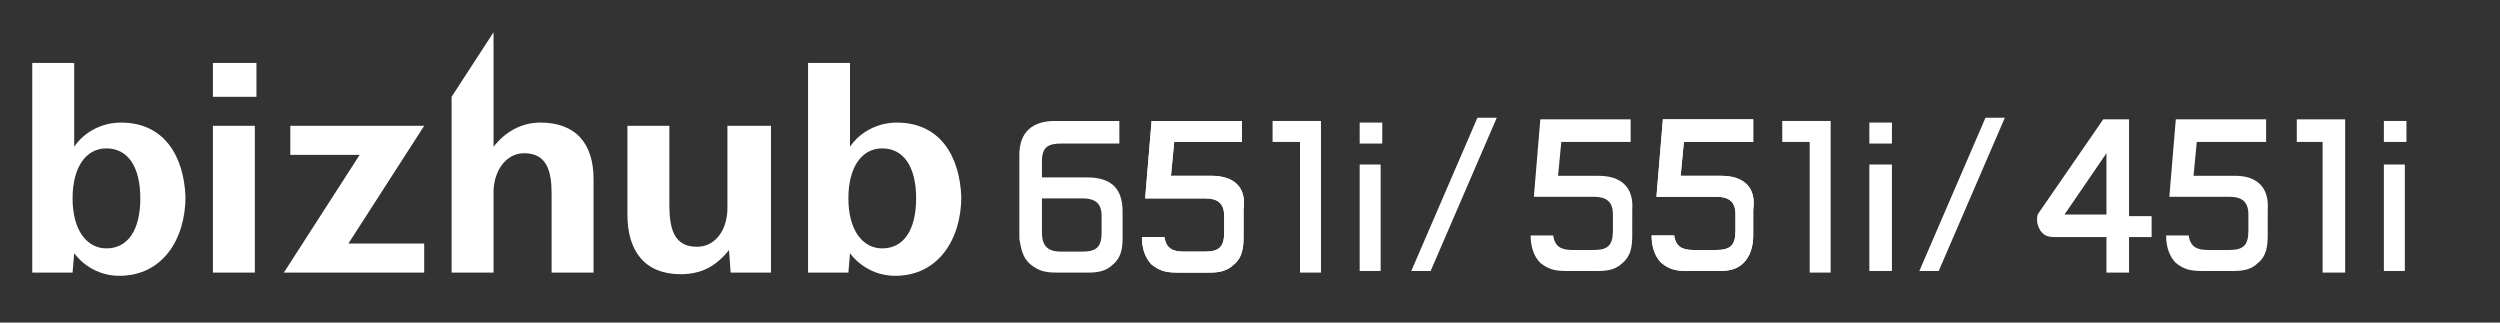
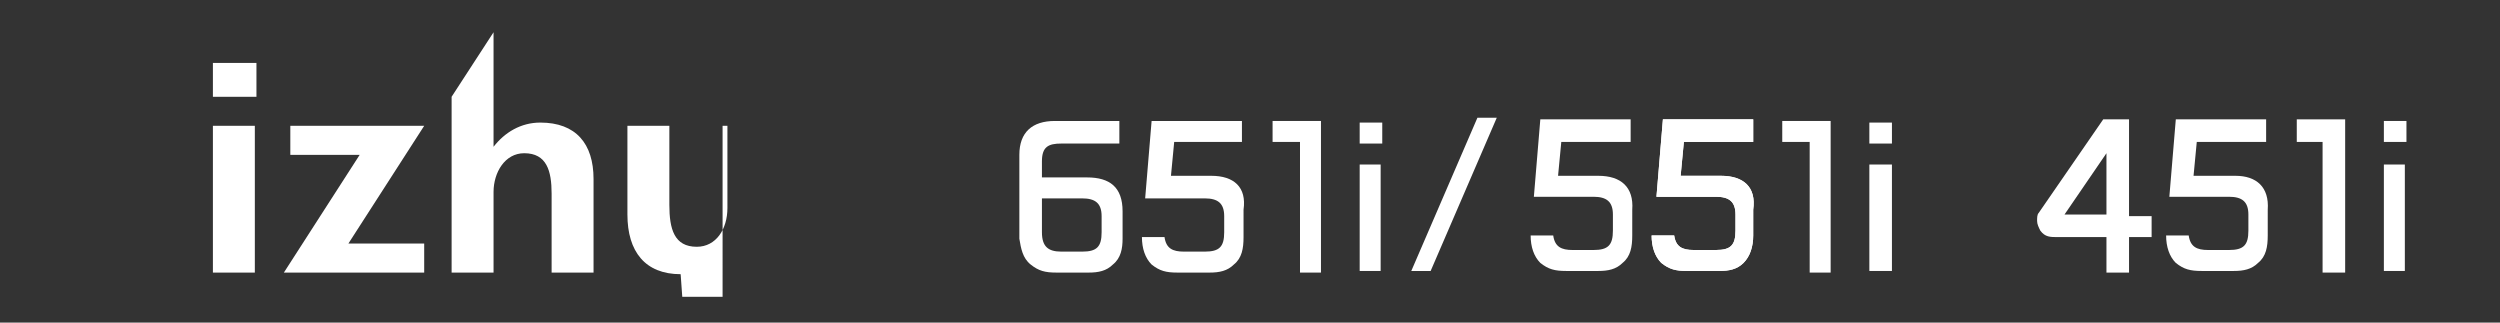
<svg xmlns="http://www.w3.org/2000/svg" version="1.1" id="レイヤー_1" x="0px" y="0px" width="155px" height="20px" viewBox="0 0 155 20" style="enable-background:new 0 0 155 20;" xml:space="preserve">
  <rect x="0" y="0" width="155" height="20" fill="#333333" stroke="none" />
  <style type="text/css">

	.st0{fill:#FFFFFF;}
	.st1{fill:none;}

</style>
-   <rect class="st1" width="155" height="20" />
  <g id="bizuhub_x5F_C000i_x2F_C000i_x2F_C000i">
    <g>
      <g>
        <g>
          <path class="st0" d="M13.2,6V3.9h2.7V6H13.2z M13.2,16.9V7.8h2.6v9.1H13.2z" />
          <path class="st0" d="M17.6,16.9l4.7-7.3H18V7.8h8.3l-4.7,7.3h4.7v1.8H17.6z" />
          <path class="st0" d="M34.2,16.9V12c0-1.4-0.3-2.5-1.7-2.5c-1.2,0-1.9,1.2-1.9,2.4v5H28V6l2.6-4v7.1c0.7-0.9,1.7-1.5,2.9-1.5      c2.2,0,3.3,1.3,3.3,3.5v5.8H34.2z" />
-           <path class="st0" d="M45.1,7.8v5.1c0,1.3-0.7,2.4-1.9,2.4c-1.4,0-1.7-1.1-1.7-2.6V7.8h-2.6v5.5c0,2.3,1.1,3.7,3.3,3.7      c1.3,0,2.2-0.5,3-1.5l0.1,1.4h2.5V7.8H45.1z" />
-           <path class="st0" d="M7.5,7.6c-1.2,0-2.3,0.6-2.9,1.5V3.9H2v13h2.5l0.1-1.2c0.6,0.8,1.6,1.4,2.8,1.4c2.7,0,4.1-2.3,4.1-4.9      C11.4,9.7,10.2,7.6,7.5,7.6z M6.6,15.4c-1.2,0-2.1-1.1-2.1-3.1c0-1.9,0.8-3.1,2.1-3.1c1.3,0,2.1,1.1,2.1,3.1S7.9,15.4,6.6,15.4z      " />
-           <path class="st0" d="M55.6,7.6c-1.2,0-2.3,0.6-2.9,1.5V3.9h-2.6v13h2.5l0.1-1.2c0.6,0.8,1.6,1.4,2.8,1.4c2.7,0,4.1-2.3,4.1-4.9      C59.5,9.7,58.3,7.6,55.6,7.6z M54.7,15.4c-1.2,0-2.1-1.1-2.1-3.1c0-1.9,0.8-3.1,2.1-3.1c1.3,0,2.1,1.1,2.1,3.1      S56,15.4,54.7,15.4z" />
+           <path class="st0" d="M45.1,7.8v5.1c0,1.3-0.7,2.4-1.9,2.4c-1.4,0-1.7-1.1-1.7-2.6V7.8h-2.6v5.5c0,2.3,1.1,3.7,3.3,3.7      l0.1,1.4h2.5V7.8H45.1z" />
        </g>
      </g>
    </g>
    <g>
      <g>
-         <polygon class="st0" points="119,16.8 120.2,16.8 124.3,7.3 123.1,7.3    " />
-       </g>
+         </g>
      <path class="st0" d="M130.6,9.5v3.8H128L130.6,9.5z M126.4,13.2c-0.1,0.1-0.1,0.3-0.1,0.5s0.1,0.4,0.2,0.6    c0.3,0.4,0.6,0.4,1.1,0.4h3v2.2h1.4v-2.2h1.4v-1.3H132v-6h-1.6L126.4,13.2z" />
      <path class="st0" d="M138.6,10.9H136l0.2-2.1h4.3V7.4h-5.6l-0.4,4.8h1.4l0,0l0,0h2.3c0.8,0,1.2,0.3,1.2,1.1v1    c0,0.9-0.3,1.2-1.2,1.2h-1.3c-0.7,0-1.1-0.2-1.2-0.9h-1.4c0,0.7,0.2,1.3,0.6,1.7c0.5,0.4,0.9,0.5,1.6,0.5h2c0.6,0,1.1-0.1,1.5-0.5    c0.5-0.4,0.6-1,0.6-1.7V13C140.7,11.6,139.9,10.9,138.6,10.9z" />
      <rect x="147.8" y="7.5" class="st0" width="1.4" height="1.3" />
      <polyline class="st0" points="149.1,16.7 149.1,10.2 147.8,10.2 147.8,16.8 149.1,16.8 149.1,16.7   " />
      <polygon class="st0" points="145.4,7.4 142.4,7.4 142.4,8.8 144,8.8 144,16.9 145.4,16.9   " />
    </g>
    <g>
      <g>
        <polygon class="st0" points="87.5,16.8 88.7,16.8 92.8,7.3 91.6,7.3    " />
      </g>
      <path class="st0" d="M106.7,10.9h-2.5l0.2-2.1h4.3V7.4h-5.6l-0.4,4.8h1.4l0,0l0,0h2.3c0.8,0,1.2,0.3,1.2,1.1v1    c0,0.9-0.3,1.2-1.2,1.2H105c-0.7,0-1.1-0.2-1.2-0.9h-1.4c0,0.7,0.2,1.3,0.6,1.7c0.5,0.4,0.9,0.5,1.6,0.5h2c0.6,0,1.1-0.1,1.5-0.5    c0.4-0.4,0.6-1,0.6-1.7V13C108.9,11.6,108.1,10.9,106.7,10.9z" />
      <path class="st0" d="M106.7,10.9h-2.5l0.2-2.1h4.3V7.4h-5.6l-0.4,4.8h1.4l0,0l0,0h2.3c0.8,0,1.2,0.3,1.2,1.1v1    c0,0.9-0.3,1.2-1.2,1.2H105c-0.7,0-1.1-0.2-1.2-0.9h-1.4c0,0.7,0.2,1.3,0.6,1.7c0.5,0.4,0.9,0.5,1.6,0.5h2c0.6,0,1.1-0.1,1.5-0.5    c0.4-0.4,0.6-1,0.6-1.7V13C108.9,11.6,108.1,10.9,106.7,10.9z" />
      <path class="st0" d="M99.1,10.9h-2.5l0.2-2.1h4.3V7.4h-5.6l-0.4,4.8h1.4l0,0l0,0h2.3c0.8,0,1.2,0.3,1.2,1.1v1    c0,0.9-0.3,1.2-1.2,1.2h-1.3c-0.7,0-1.1-0.2-1.2-0.9h-1.4c0,0.7,0.2,1.3,0.6,1.7c0.5,0.4,0.9,0.5,1.6,0.5h2c0.6,0,1.1-0.1,1.5-0.5    c0.5-0.4,0.6-1,0.6-1.7V13C101.3,11.6,100.5,10.9,99.1,10.9z" />
      <rect x="115.9" y="7.6" class="st0" width="1.4" height="1.3" />
      <polyline class="st0" points="117.3,16.7 117.3,10.2 115.9,10.2 115.9,16.8 117.3,16.8 117.3,16.7   " />
      <polygon class="st0" points="113.5,7.5 110.5,7.5 110.5,8.8 112.2,8.8 112.2,16.9 113.5,16.9   " />
    </g>
    <g>
      <path class="st0" d="M75.1,10.9h-2.5l0.2-2.1H77V7.5h-5.6L71,12.3h1.4l0,0l0,0h2.3c0.8,0,1.2,0.3,1.2,1.1v1c0,0.9-0.3,1.2-1.2,1.2    h-1.3c-0.7,0-1.1-0.2-1.2-0.9h-1.4c0,0.7,0.2,1.3,0.6,1.7c0.5,0.4,0.9,0.5,1.6,0.5h2c0.6,0,1.1-0.1,1.5-0.5c0.5-0.4,0.6-1,0.6-1.7    V13C77.3,11.6,76.5,10.9,75.1,10.9z" />
-       <path class="st0" d="M75.1,10.9h-2.5l0.2-2.1H77V7.5h-5.6L71,12.3h1.4l0,0l0,0h2.3c0.8,0,1.2,0.3,1.2,1.1v1c0,0.9-0.3,1.2-1.2,1.2    h-1.3c-0.7,0-1.1-0.2-1.2-0.9h-1.4c0,0.7,0.2,1.3,0.6,1.7c0.5,0.4,0.9,0.5,1.6,0.5h2c0.6,0,1.1-0.1,1.5-0.5c0.5-0.4,0.6-1,0.6-1.7    V13C77.3,11.6,76.5,10.9,75.1,10.9z" />
      <path class="st0" d="M63.9,16.4c0.5,0.4,0.9,0.5,1.6,0.5h2c0.6,0,1.1-0.1,1.5-0.5c0.5-0.4,0.6-1,0.6-1.6v-1.7    c0-1.5-0.8-2.1-2.2-2.1h-2.8v-1c0-0.9,0.4-1.1,1.2-1.1h3.6V7.5h-4c-1.4,0-2.2,0.7-2.2,2.1v5.2C63.3,15.4,63.4,16,63.9,16.4z     M67.1,12.3c0.8,0,1.2,0.3,1.2,1.1v1c0,0.9-0.3,1.2-1.2,1.2h-1.3c-0.8,0-1.2-0.3-1.2-1.2v-2.1H67.1z" />
      <rect x="84.3" y="7.6" class="st0" width="1.4" height="1.3" />
      <polyline class="st0" points="85.6,16.7 85.6,10.2 84.3,10.2 84.3,16.8 85.6,16.8 85.6,16.7   " />
      <polygon class="st0" points="81.9,7.5 78.9,7.5 78.9,8.8 80.6,8.8 80.6,16.9 81.9,16.9   " />
    </g>
  </g>
</svg>